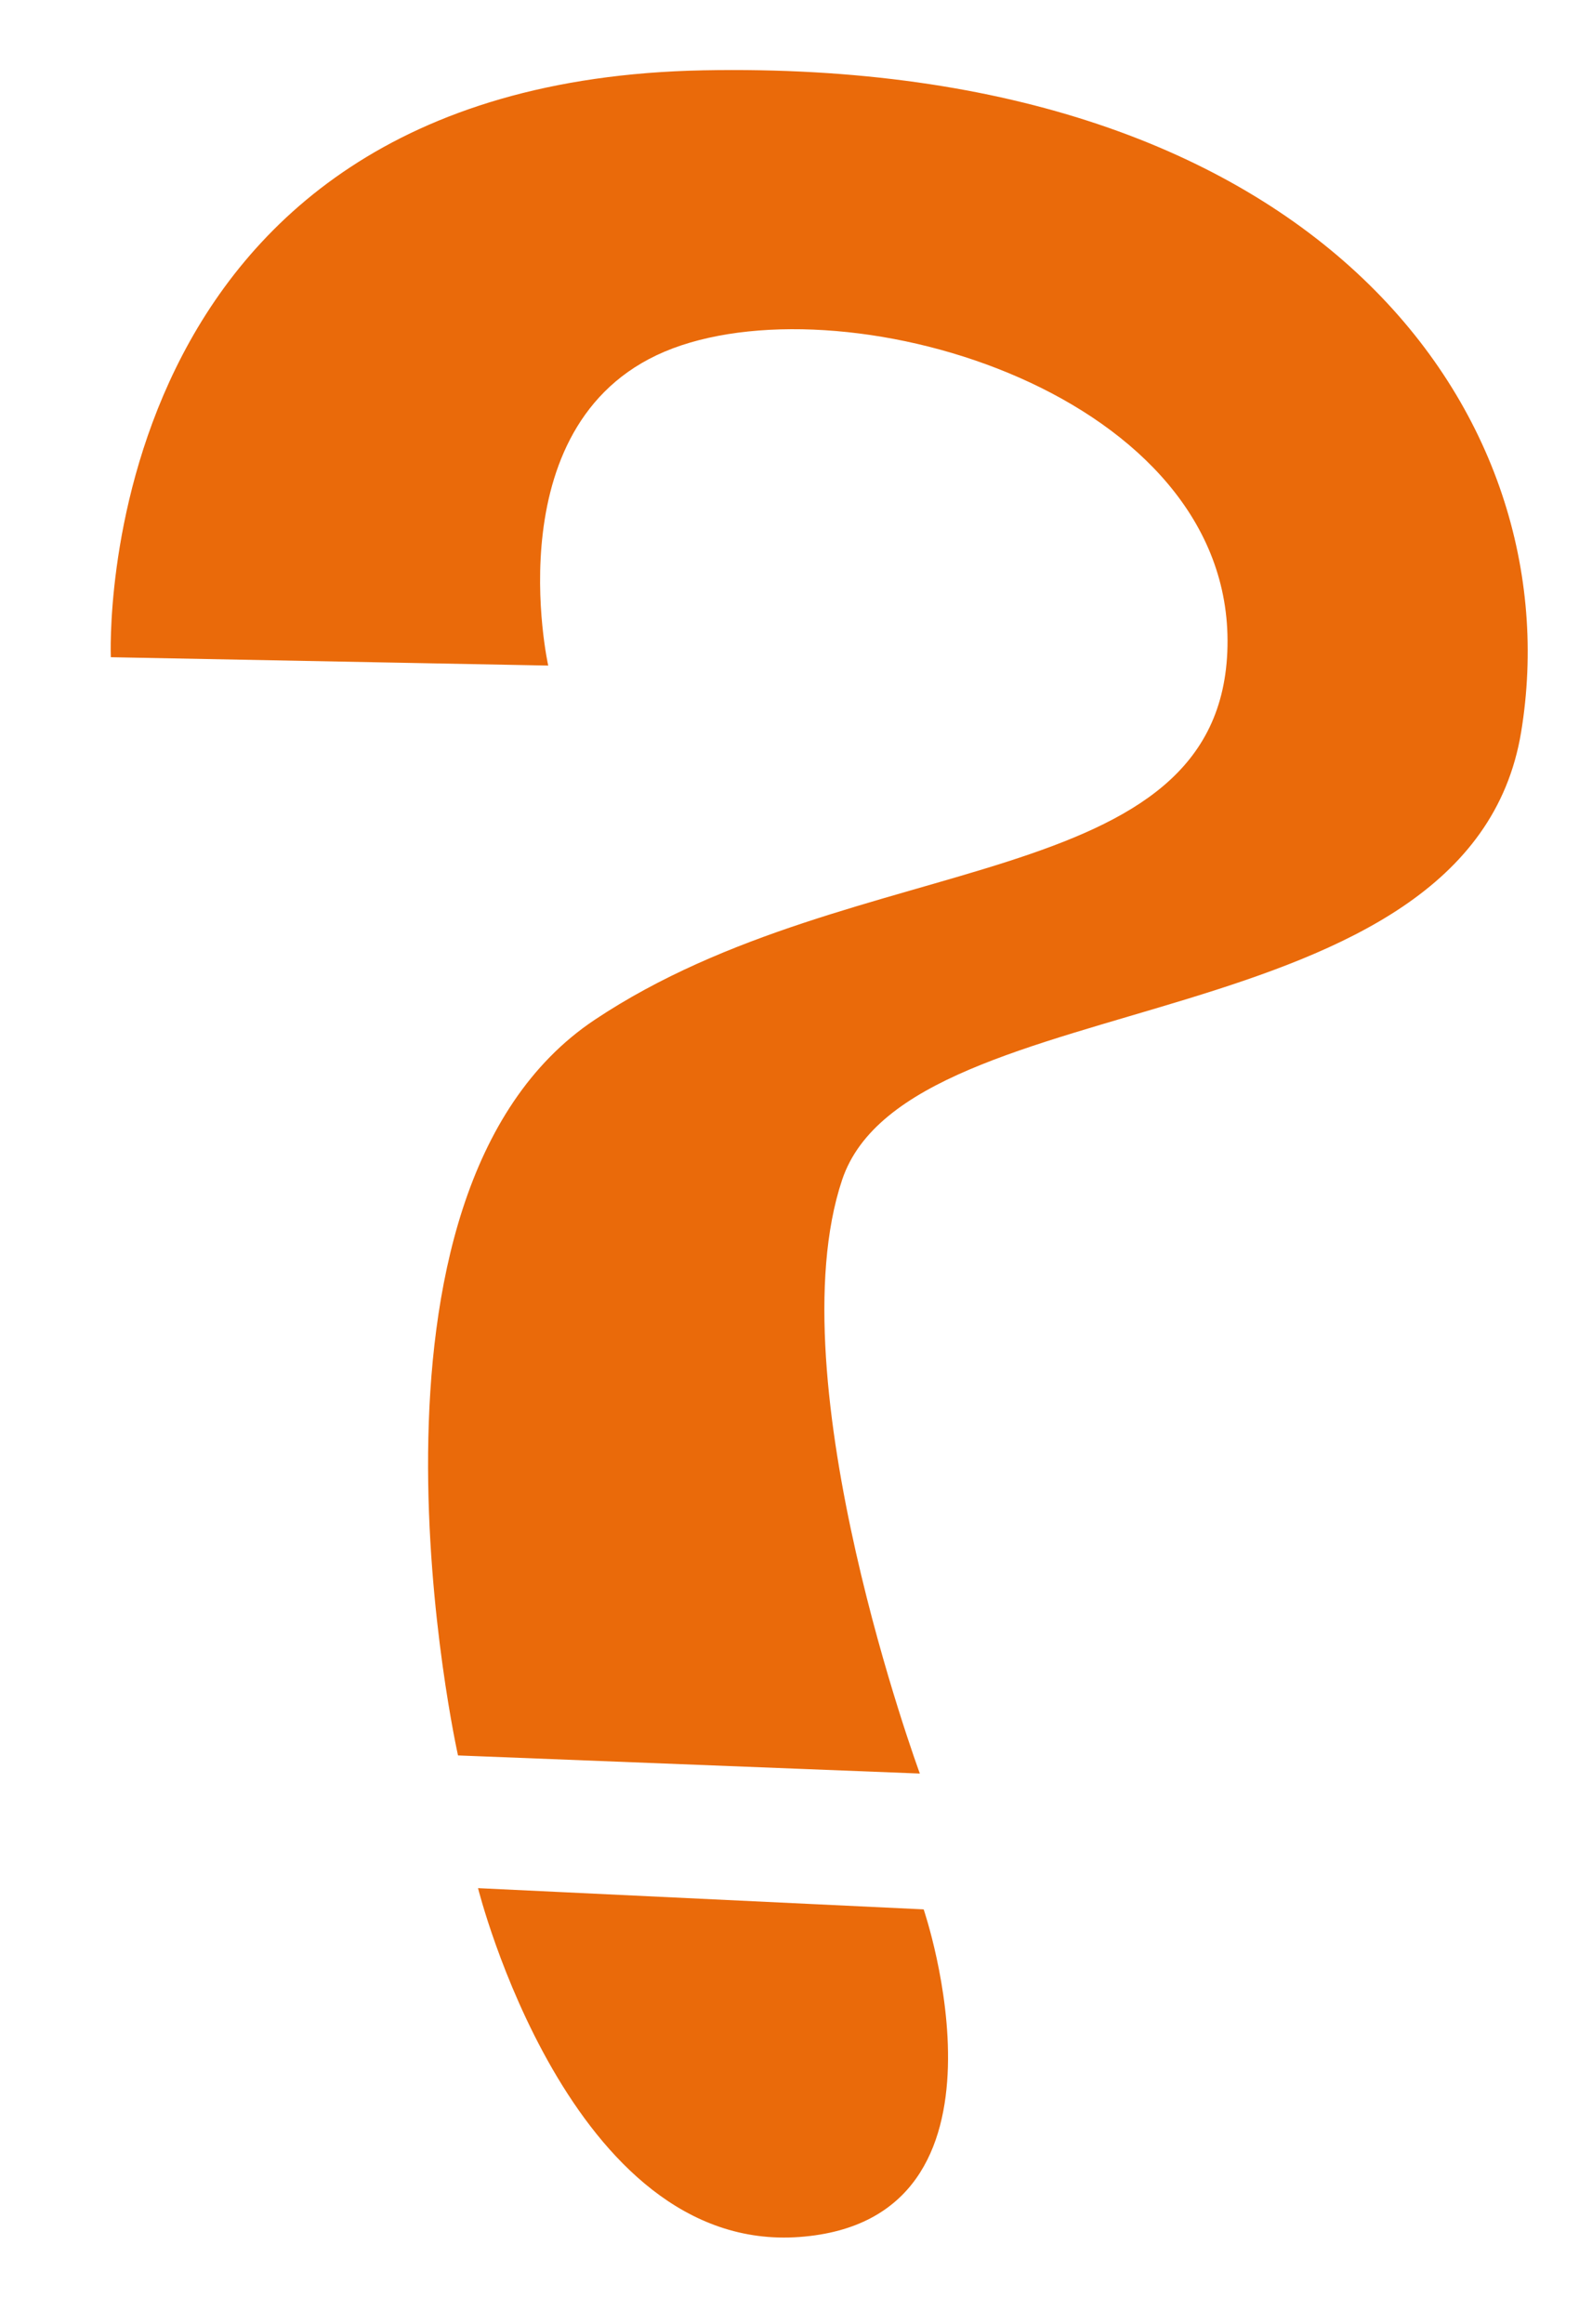
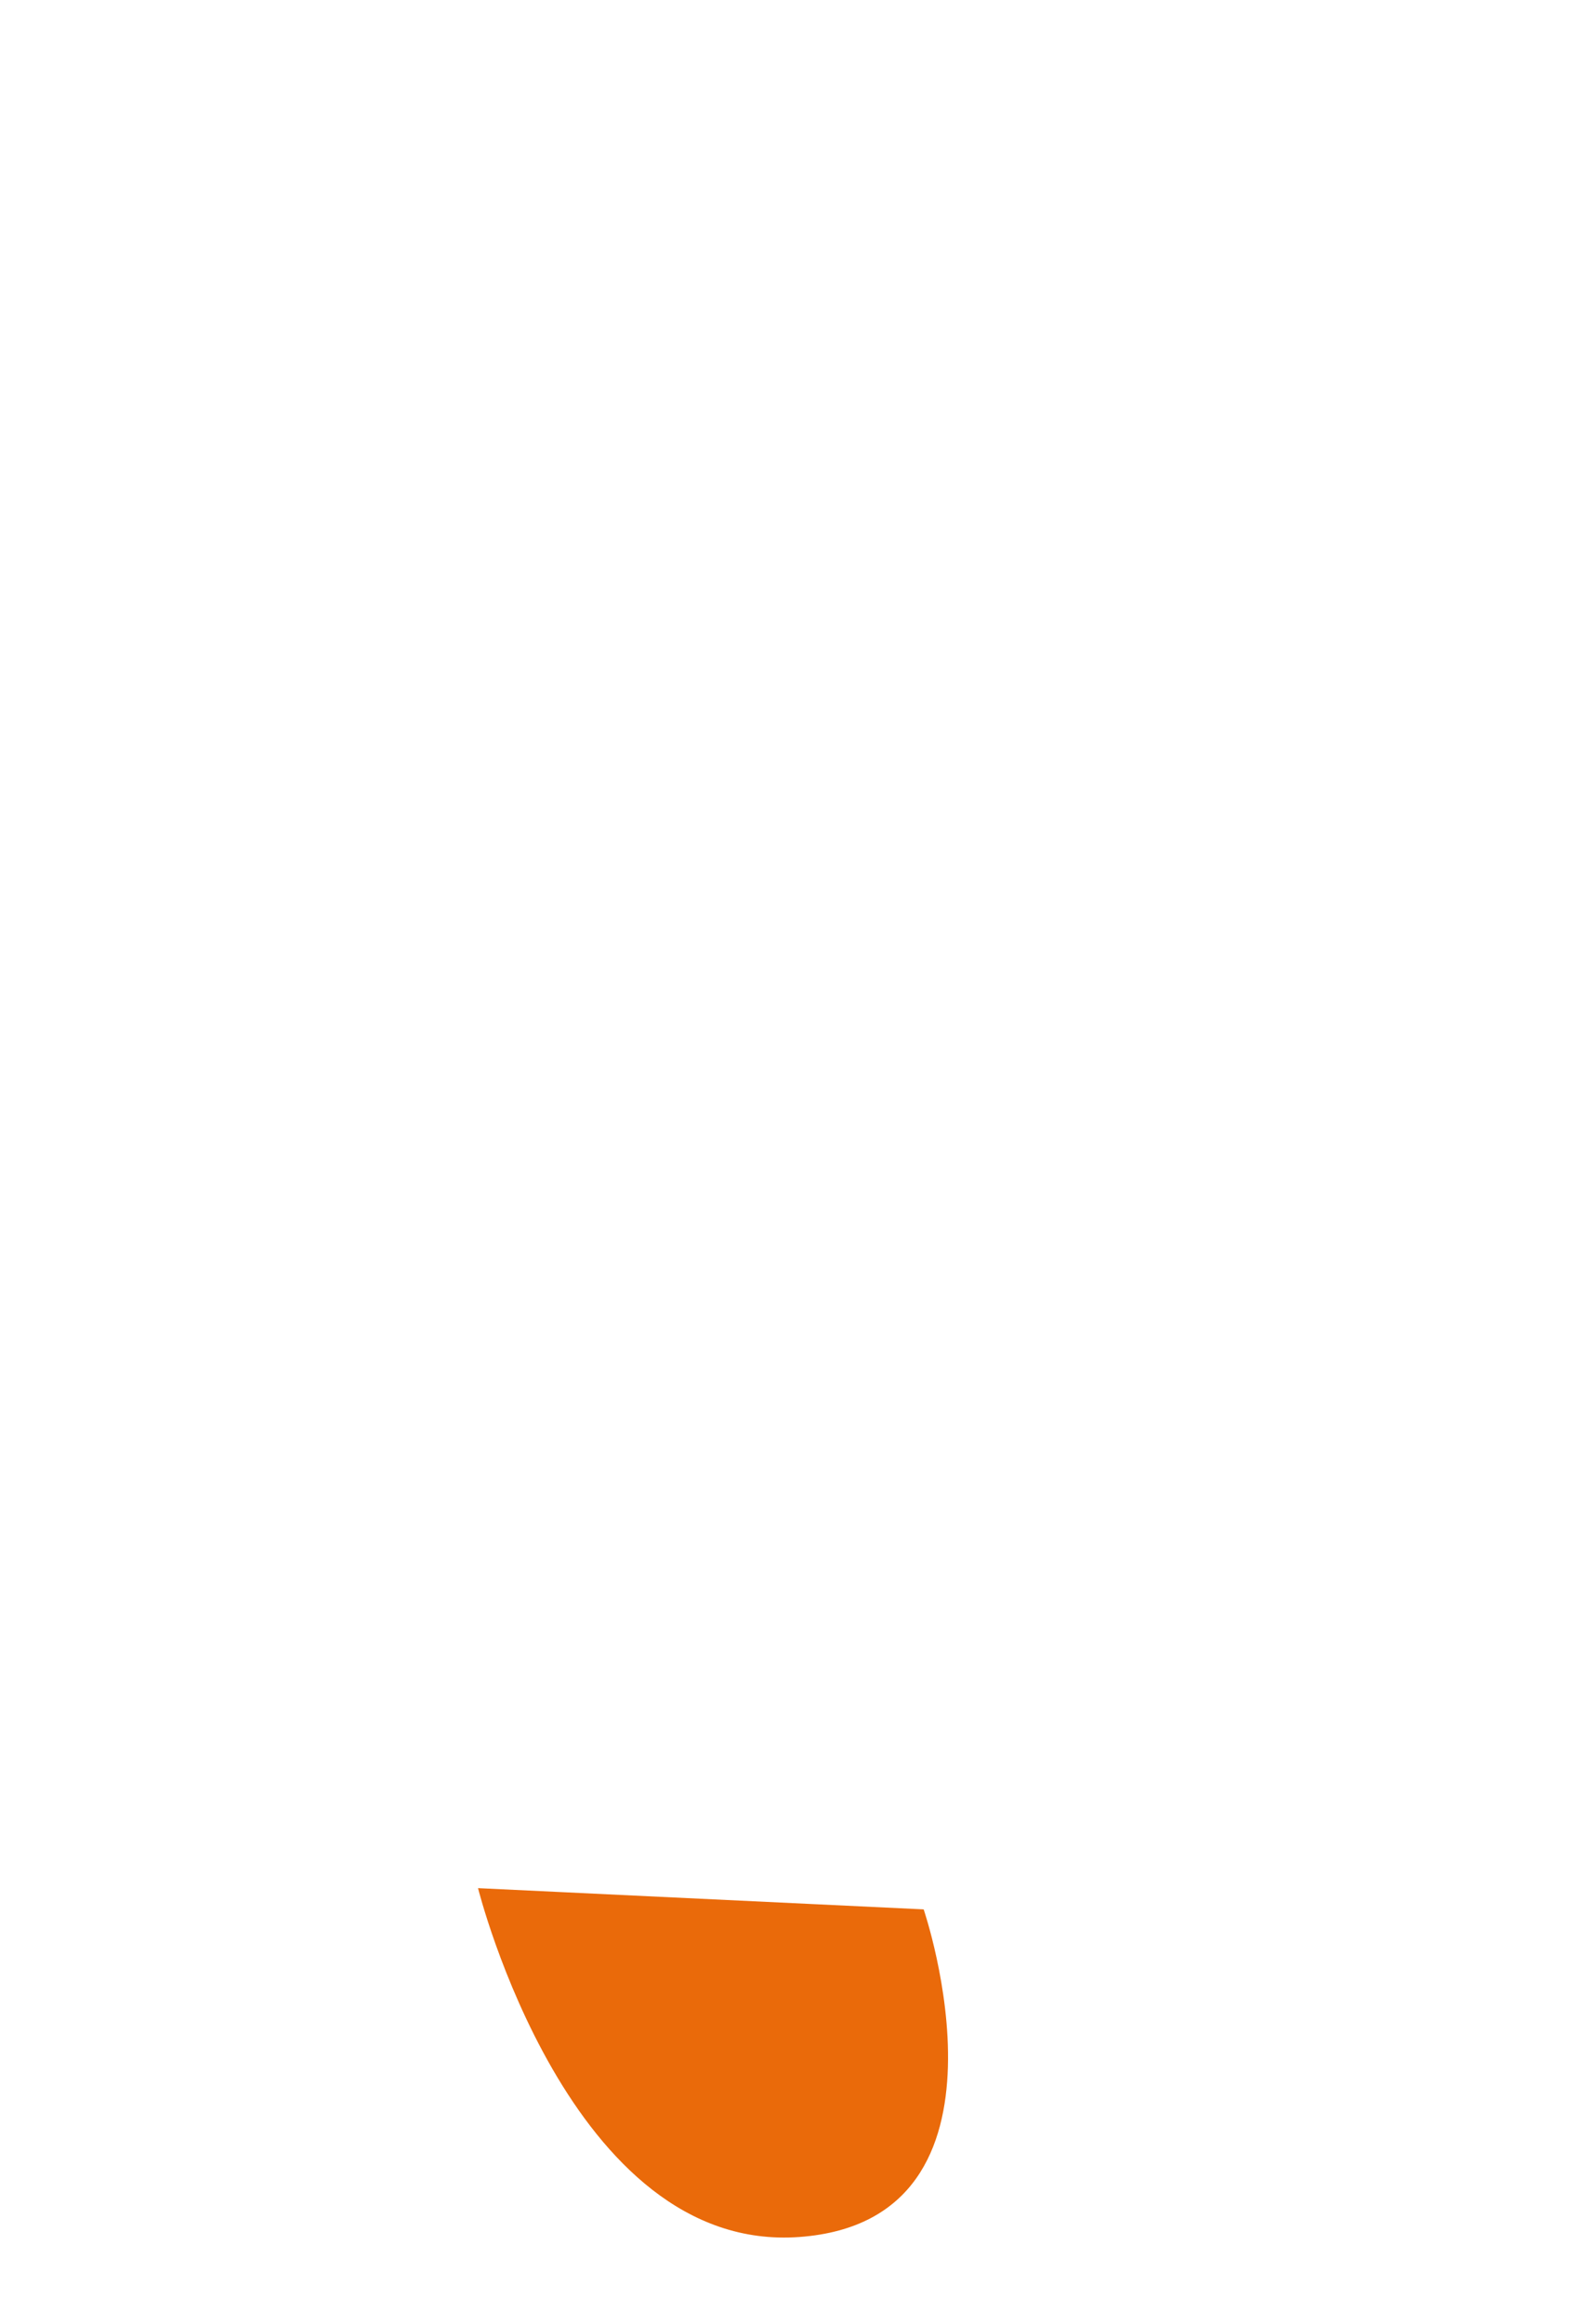
<svg xmlns="http://www.w3.org/2000/svg" id="_текст" data-name="текст" viewBox="0 0 157 231">
  <defs>
    <style> .cls-1 { fill: #ea6a0a; } </style>
  </defs>
-   <path class="cls-1" d="M11.02,65.33S8.59,8.19,69.91,6.99s86.48,34.44,81.34,65.75c-5.14,31.32-60.85,24.6-67.52,44.53-6.67,19.93,7.73,59,7.73,59l-45.92-1.8s-12.46-55.75,13.6-73.12c26.06-17.37,62.42-12.18,62.91-37.13,.49-24.95-37.25-36.33-55.17-29.59-17.91,6.75-12.37,31.52-12.37,31.52l-43.48-.83Z" />
  <path class="cls-1" d="M47.53,187.66l44.31,2.11s10.54,30.87-12.34,32.56c-22.89,1.7-31.97-34.67-31.97-34.67Z" />
</svg>